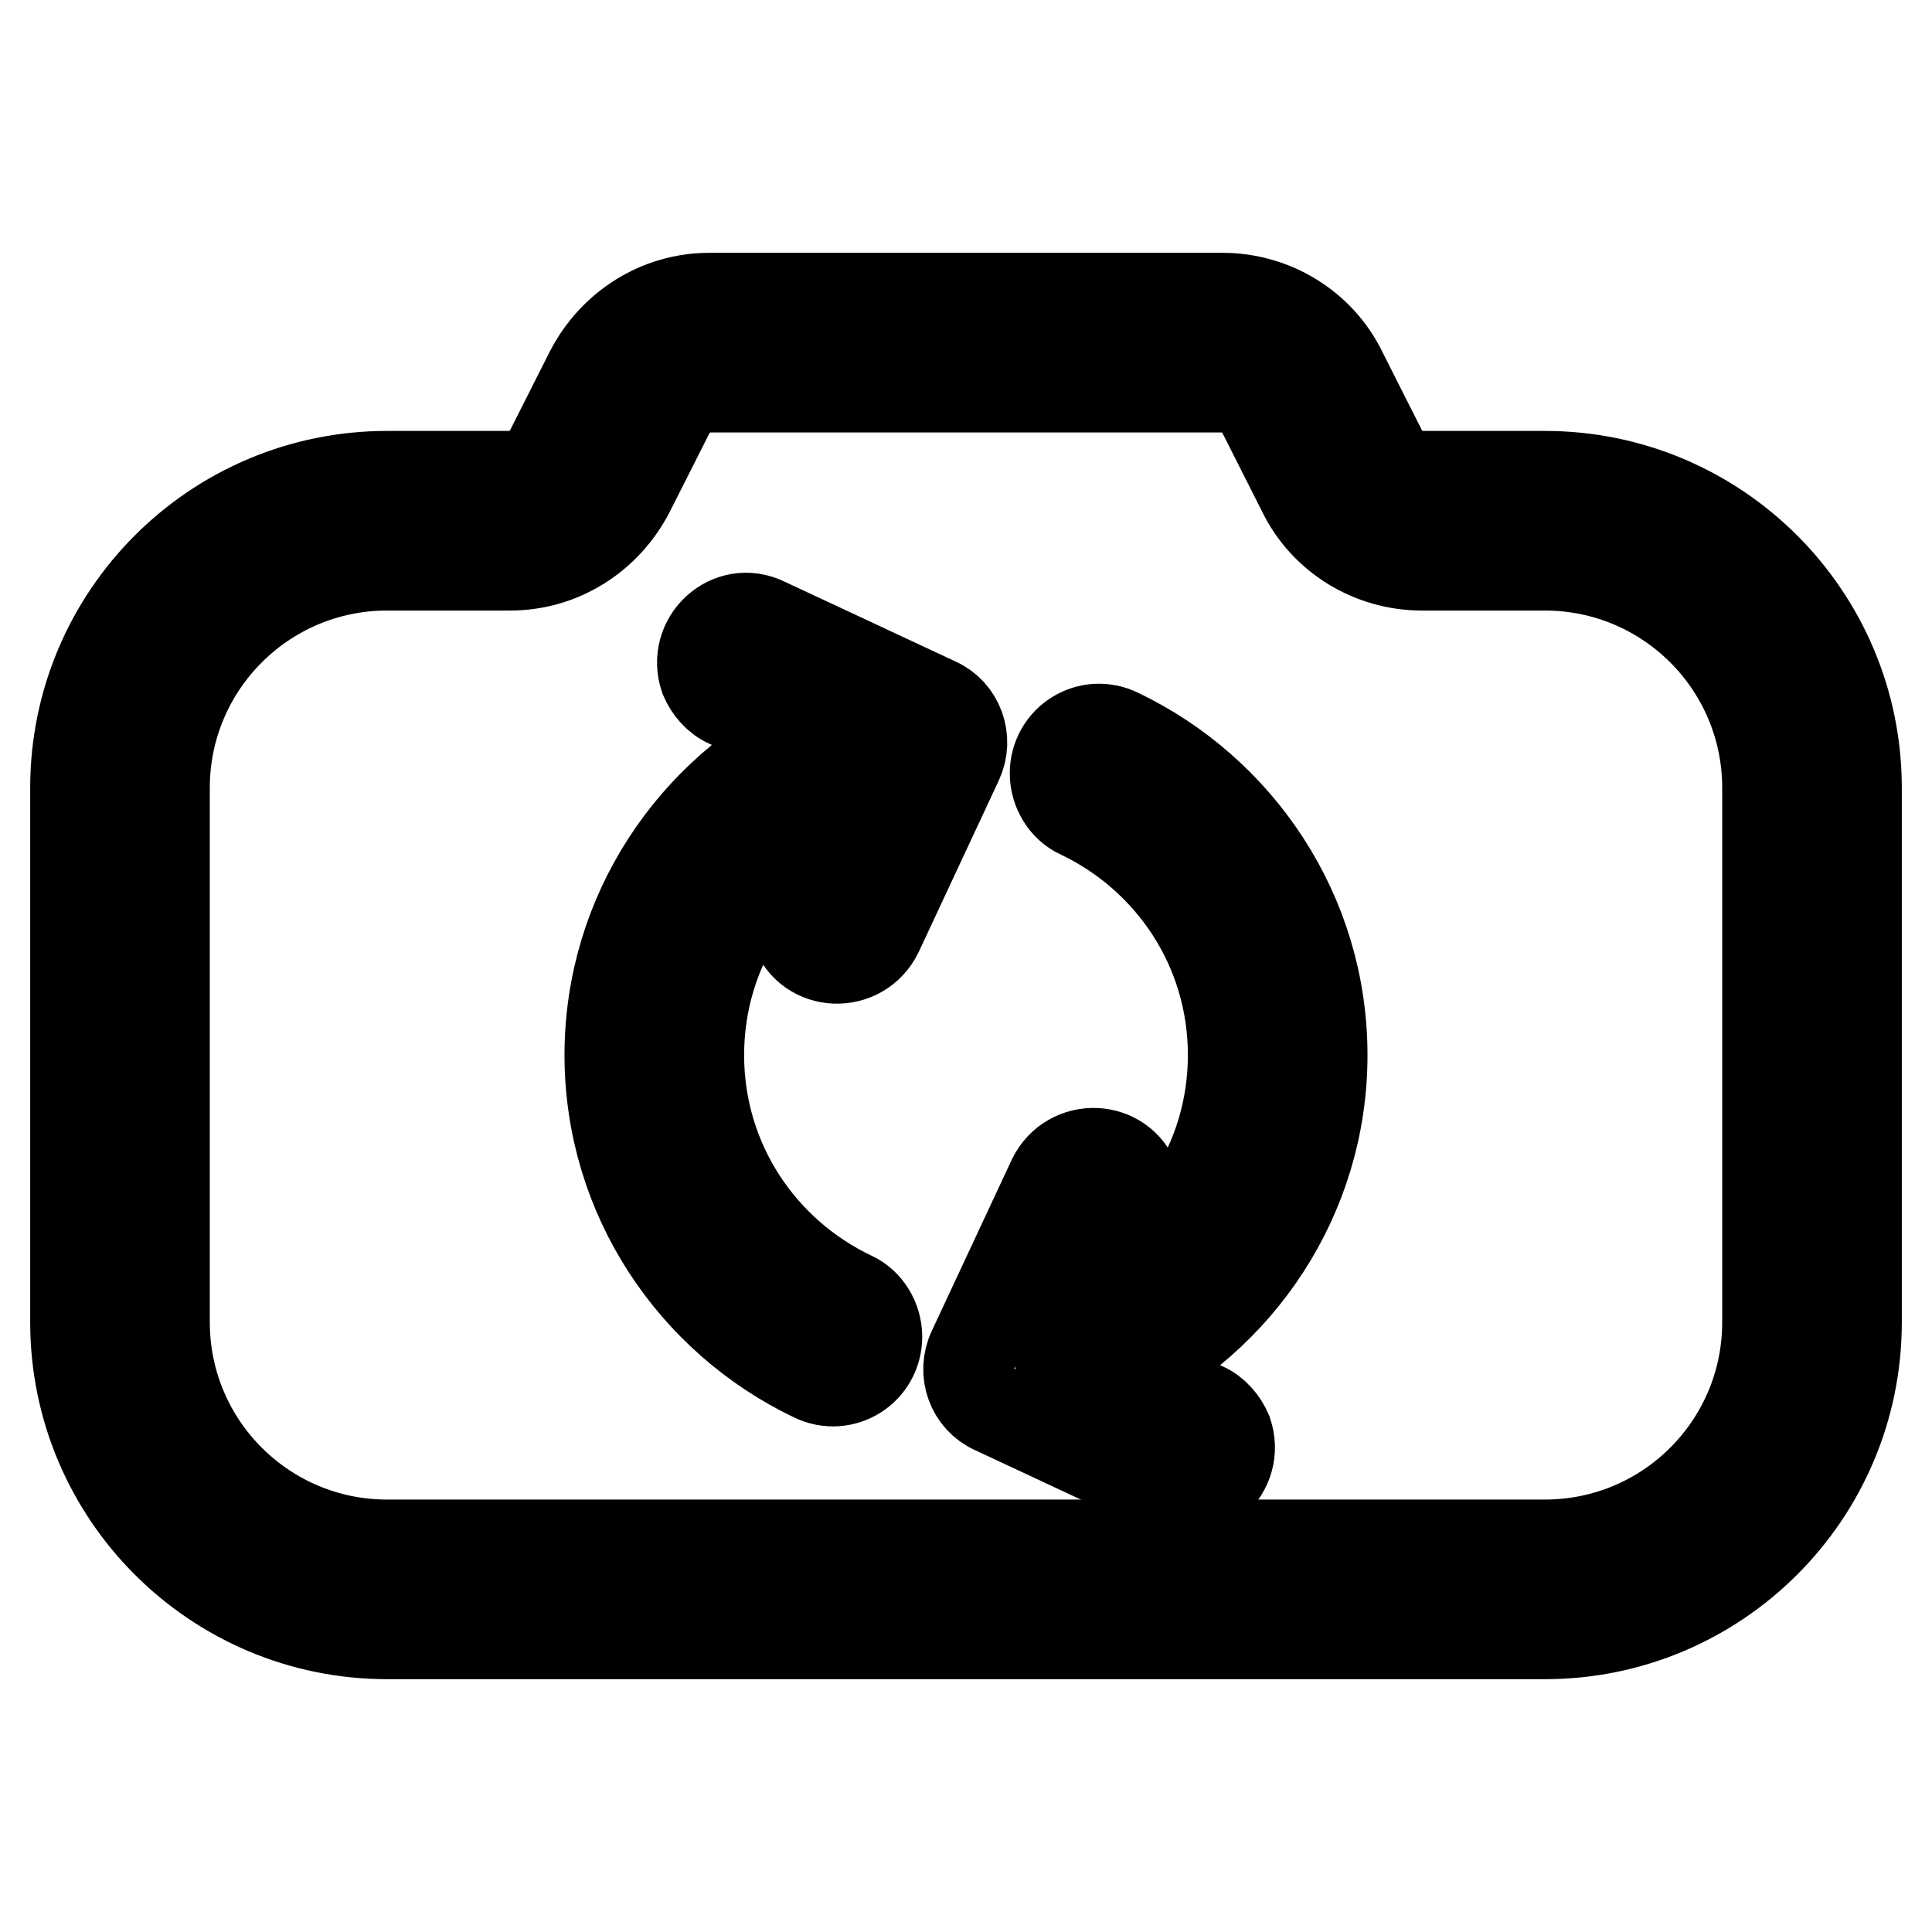
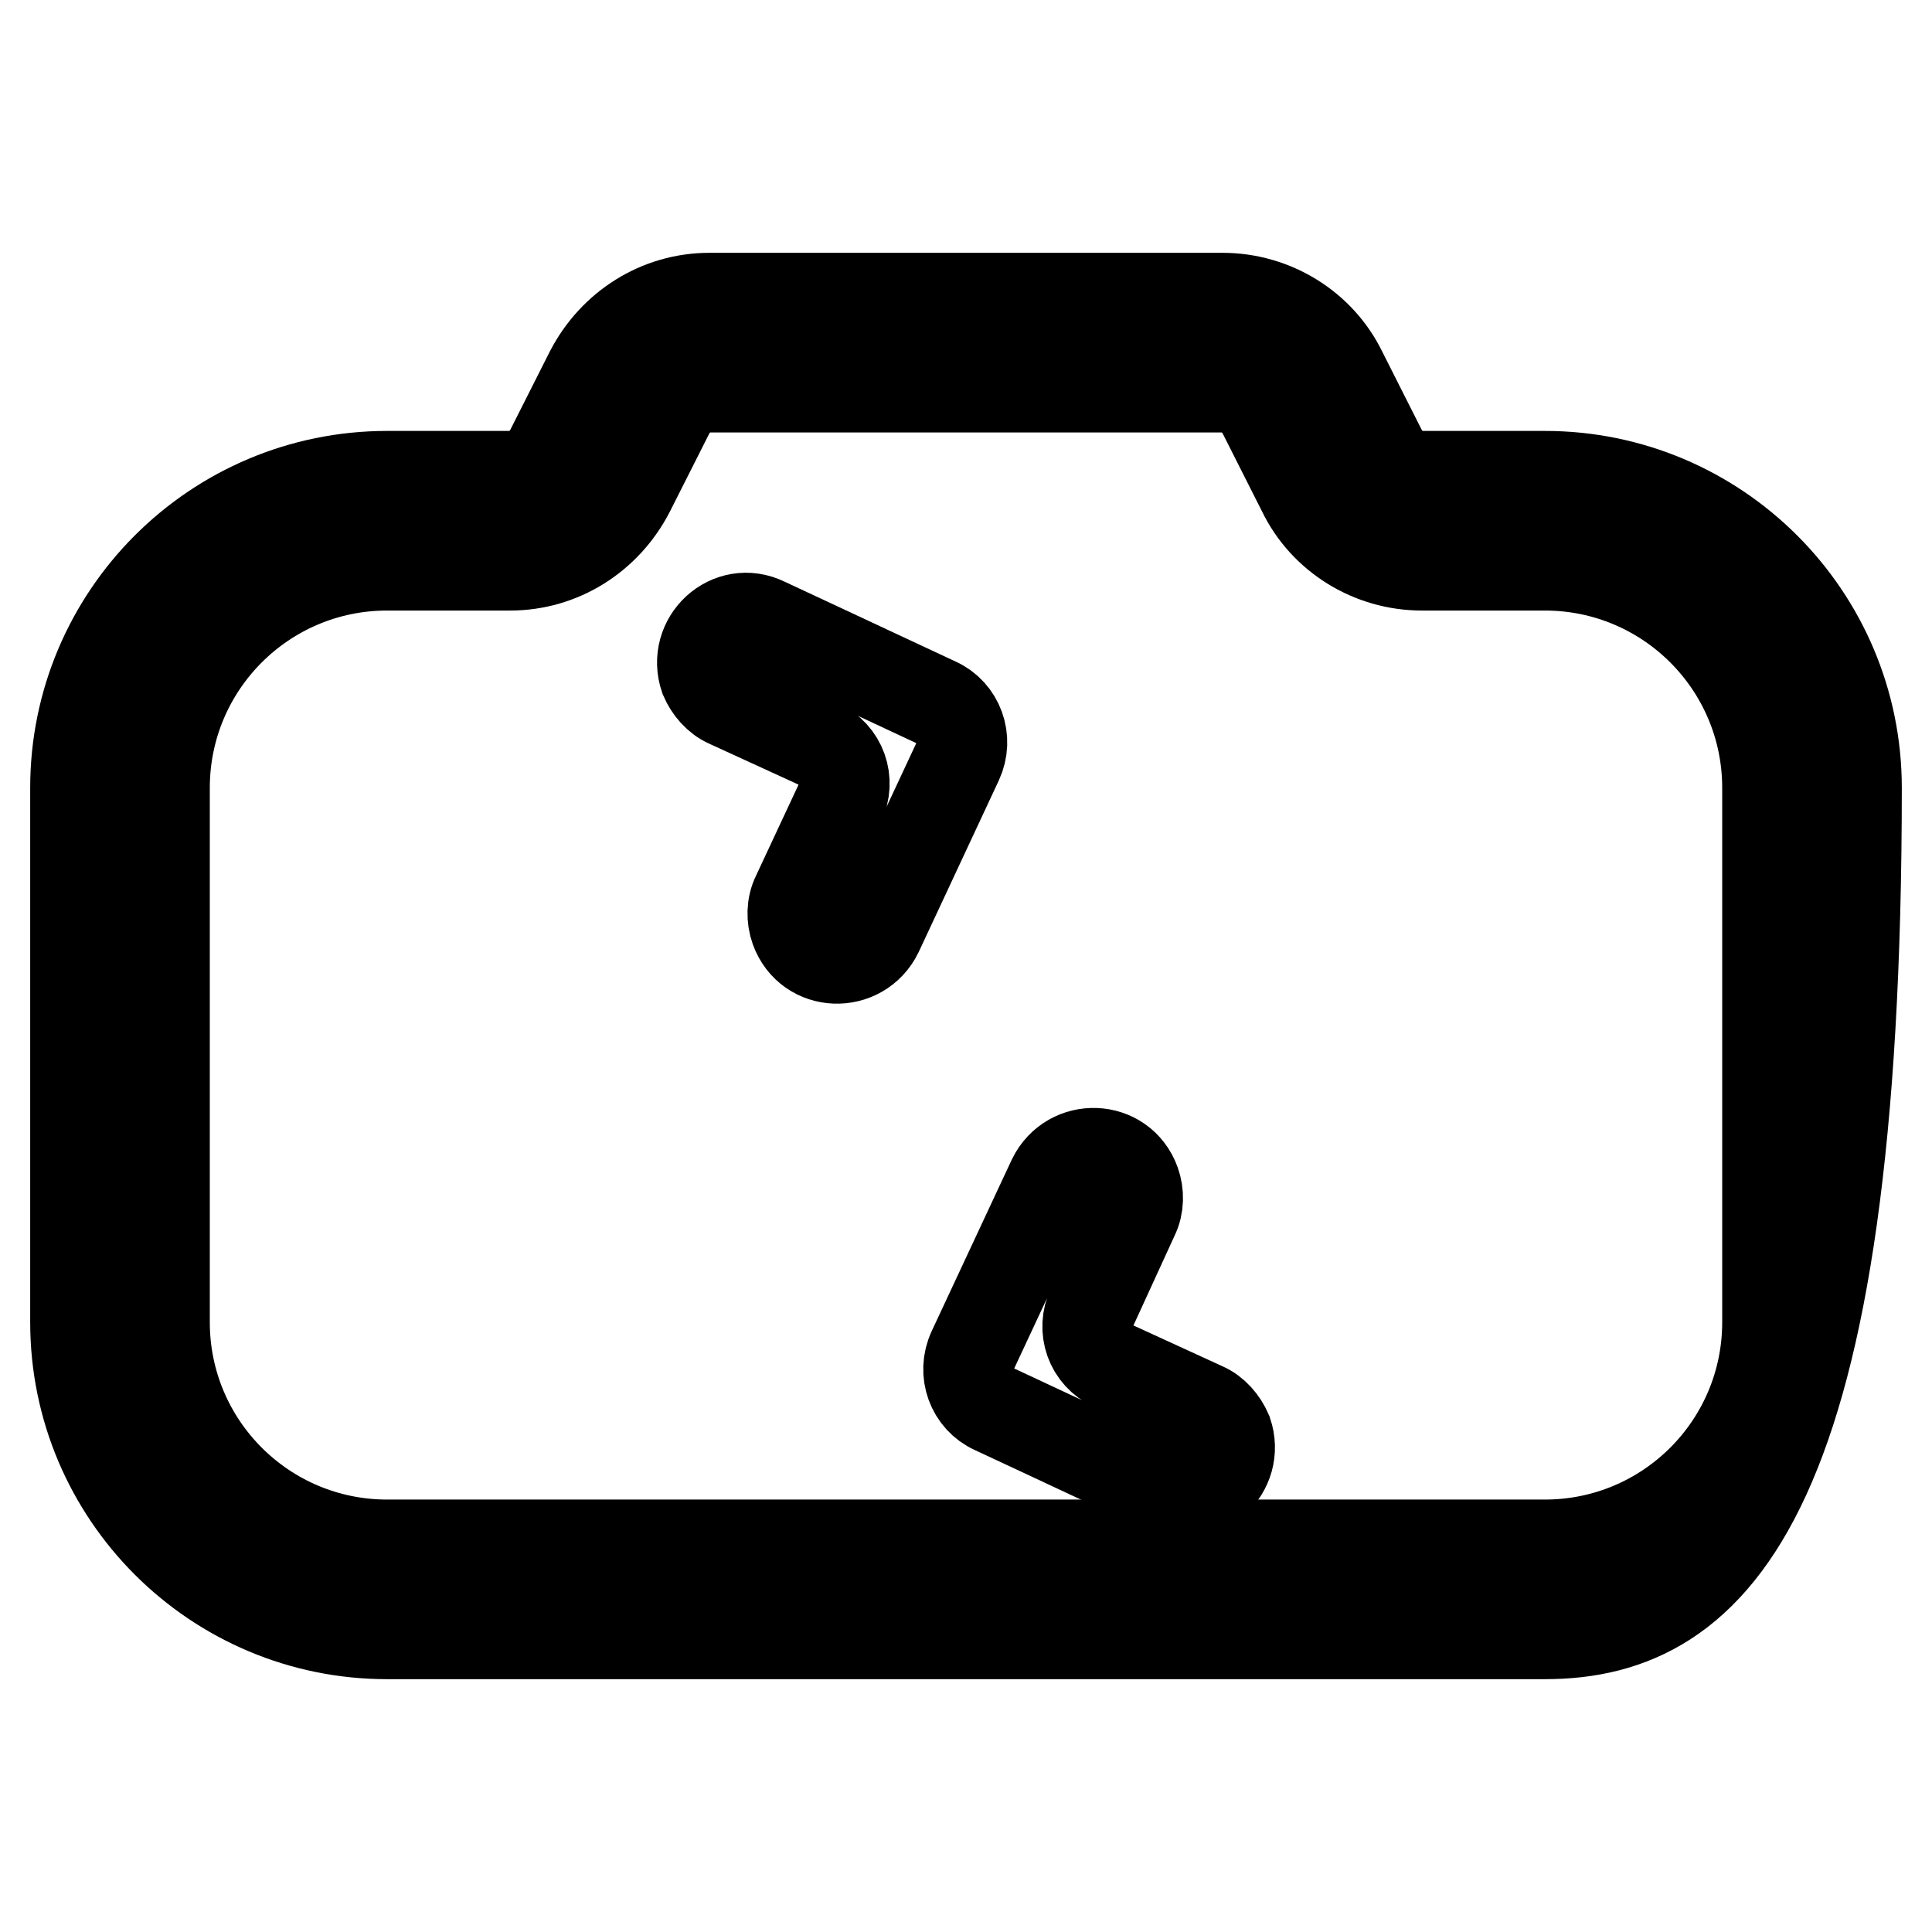
<svg xmlns="http://www.w3.org/2000/svg" version="1.1" x="0px" y="0px" viewBox="0 0 256 256" enable-background="new 0 0 256 256" xml:space="preserve">
  <g>
-     <path stroke-width="12" fill-opacity="0" stroke="#000000" d="M204.7,216.5H51.3C28.5,216.5,10,198,10,175.2v-70.8c0-22.8,18.5-41.3,41.3-41.3h16.3 c2.2,0,4.2-1.3,5.3-3.3l5.3-10.5c3.1-6,9.1-9.8,15.8-9.8h68c6.7,0,12.9,3.8,15.8,9.8l5.3,10.5c1.1,2,3.1,3.3,5.3,3.3h16.3 c22.8,0,41.3,18.5,41.3,41.3v70.8C246,198,227.5,216.5,204.7,216.5z M51.3,74.9c-16.3,0-29.5,13.2-29.5,29.5v70.8 c0,16.3,13.2,29.5,29.5,29.5h153.4c16.3,0,29.5-13.2,29.5-29.5v-70.8c0-16.3-13.2-29.5-29.5-29.5h-16.3c-6.7,0-12.9-3.8-15.8-9.8 l-5.3-10.5c-1.1-2-3.1-3.3-5.3-3.3H94c-2.2,0-4.2,1.3-5.3,3.3l-5.3,10.5c-3.1,6-9.1,9.8-15.8,9.8H51.3z" />
-     <path stroke-width="12" fill-opacity="0" stroke="#000000" d="M116.2,177.1c0-2.2-1.3-4.4-3.3-5.3c-12-5.7-20.3-17.8-20.3-32c0-14.2,8.3-26.3,20.3-32 c2-0.9,3.3-3.1,3.3-5.3c0-4.4-4.5-7.2-8.4-5.3c-15.9,7.6-27,23.8-27,42.6c0,18.8,11.1,35,27,42.6 C111.7,184.3,116.2,181.5,116.2,177.1z M139.8,102.5c0,2.2,1.3,4.4,3.3,5.3c12,5.7,20.3,17.8,20.3,32c0,14.2-8.3,26.3-20.3,32 c-2,0.9-3.3,3.1-3.3,5.3c0,4.4,4.5,7.2,8.4,5.3c15.9-7.6,27-23.8,27-42.6c0-18.8-11.1-35-27-42.6 C144.3,95.3,139.8,98.1,139.8,102.5L139.8,102.5z" />
+     <path stroke-width="12" fill-opacity="0" stroke="#000000" d="M204.7,216.5H51.3C28.5,216.5,10,198,10,175.2v-70.8c0-22.8,18.5-41.3,41.3-41.3h16.3 c2.2,0,4.2-1.3,5.3-3.3l5.3-10.5c3.1-6,9.1-9.8,15.8-9.8h68c6.7,0,12.9,3.8,15.8,9.8l5.3,10.5c1.1,2,3.1,3.3,5.3,3.3h16.3 c22.8,0,41.3,18.5,41.3,41.3C246,198,227.5,216.5,204.7,216.5z M51.3,74.9c-16.3,0-29.5,13.2-29.5,29.5v70.8 c0,16.3,13.2,29.5,29.5,29.5h153.4c16.3,0,29.5-13.2,29.5-29.5v-70.8c0-16.3-13.2-29.5-29.5-29.5h-16.3c-6.7,0-12.9-3.8-15.8-9.8 l-5.3-10.5c-1.1-2-3.1-3.3-5.3-3.3H94c-2.2,0-4.2,1.3-5.3,3.3l-5.3,10.5c-3.1,6-9.1,9.8-15.8,9.8H51.3z" />
    <path stroke-width="12" fill-opacity="0" stroke="#000000" d="M93.4,89.8c0.6,1.4,1.7,2.7,3.1,3.3l12,5.5c3,1.4,4.2,4.8,2.8,7.8l-5.7,12.2c-0.7,1.4-0.7,3.1-0.2,4.5 c1.8,5,8.6,5.2,10.9,0.5l10.6-22.7c1.4-3,0.1-6.5-2.8-7.8l-22.7-10.6C96.7,80.2,91.7,84.8,93.4,89.8L93.4,89.8z M162.6,189.8 c-0.6-1.4-1.7-2.7-3.1-3.3l-12-5.5c-3-1.4-4.2-4.8-2.8-7.8l5.5-12c0.7-1.4,0.7-3.1,0.2-4.5c-1.8-5-8.6-5.2-10.9-0.5l-10.6,22.7 c-1.4,3-0.1,6.5,2.8,7.8l22.7,10.6C159.3,199.4,164.3,194.8,162.6,189.8z" />
  </g>
</svg>